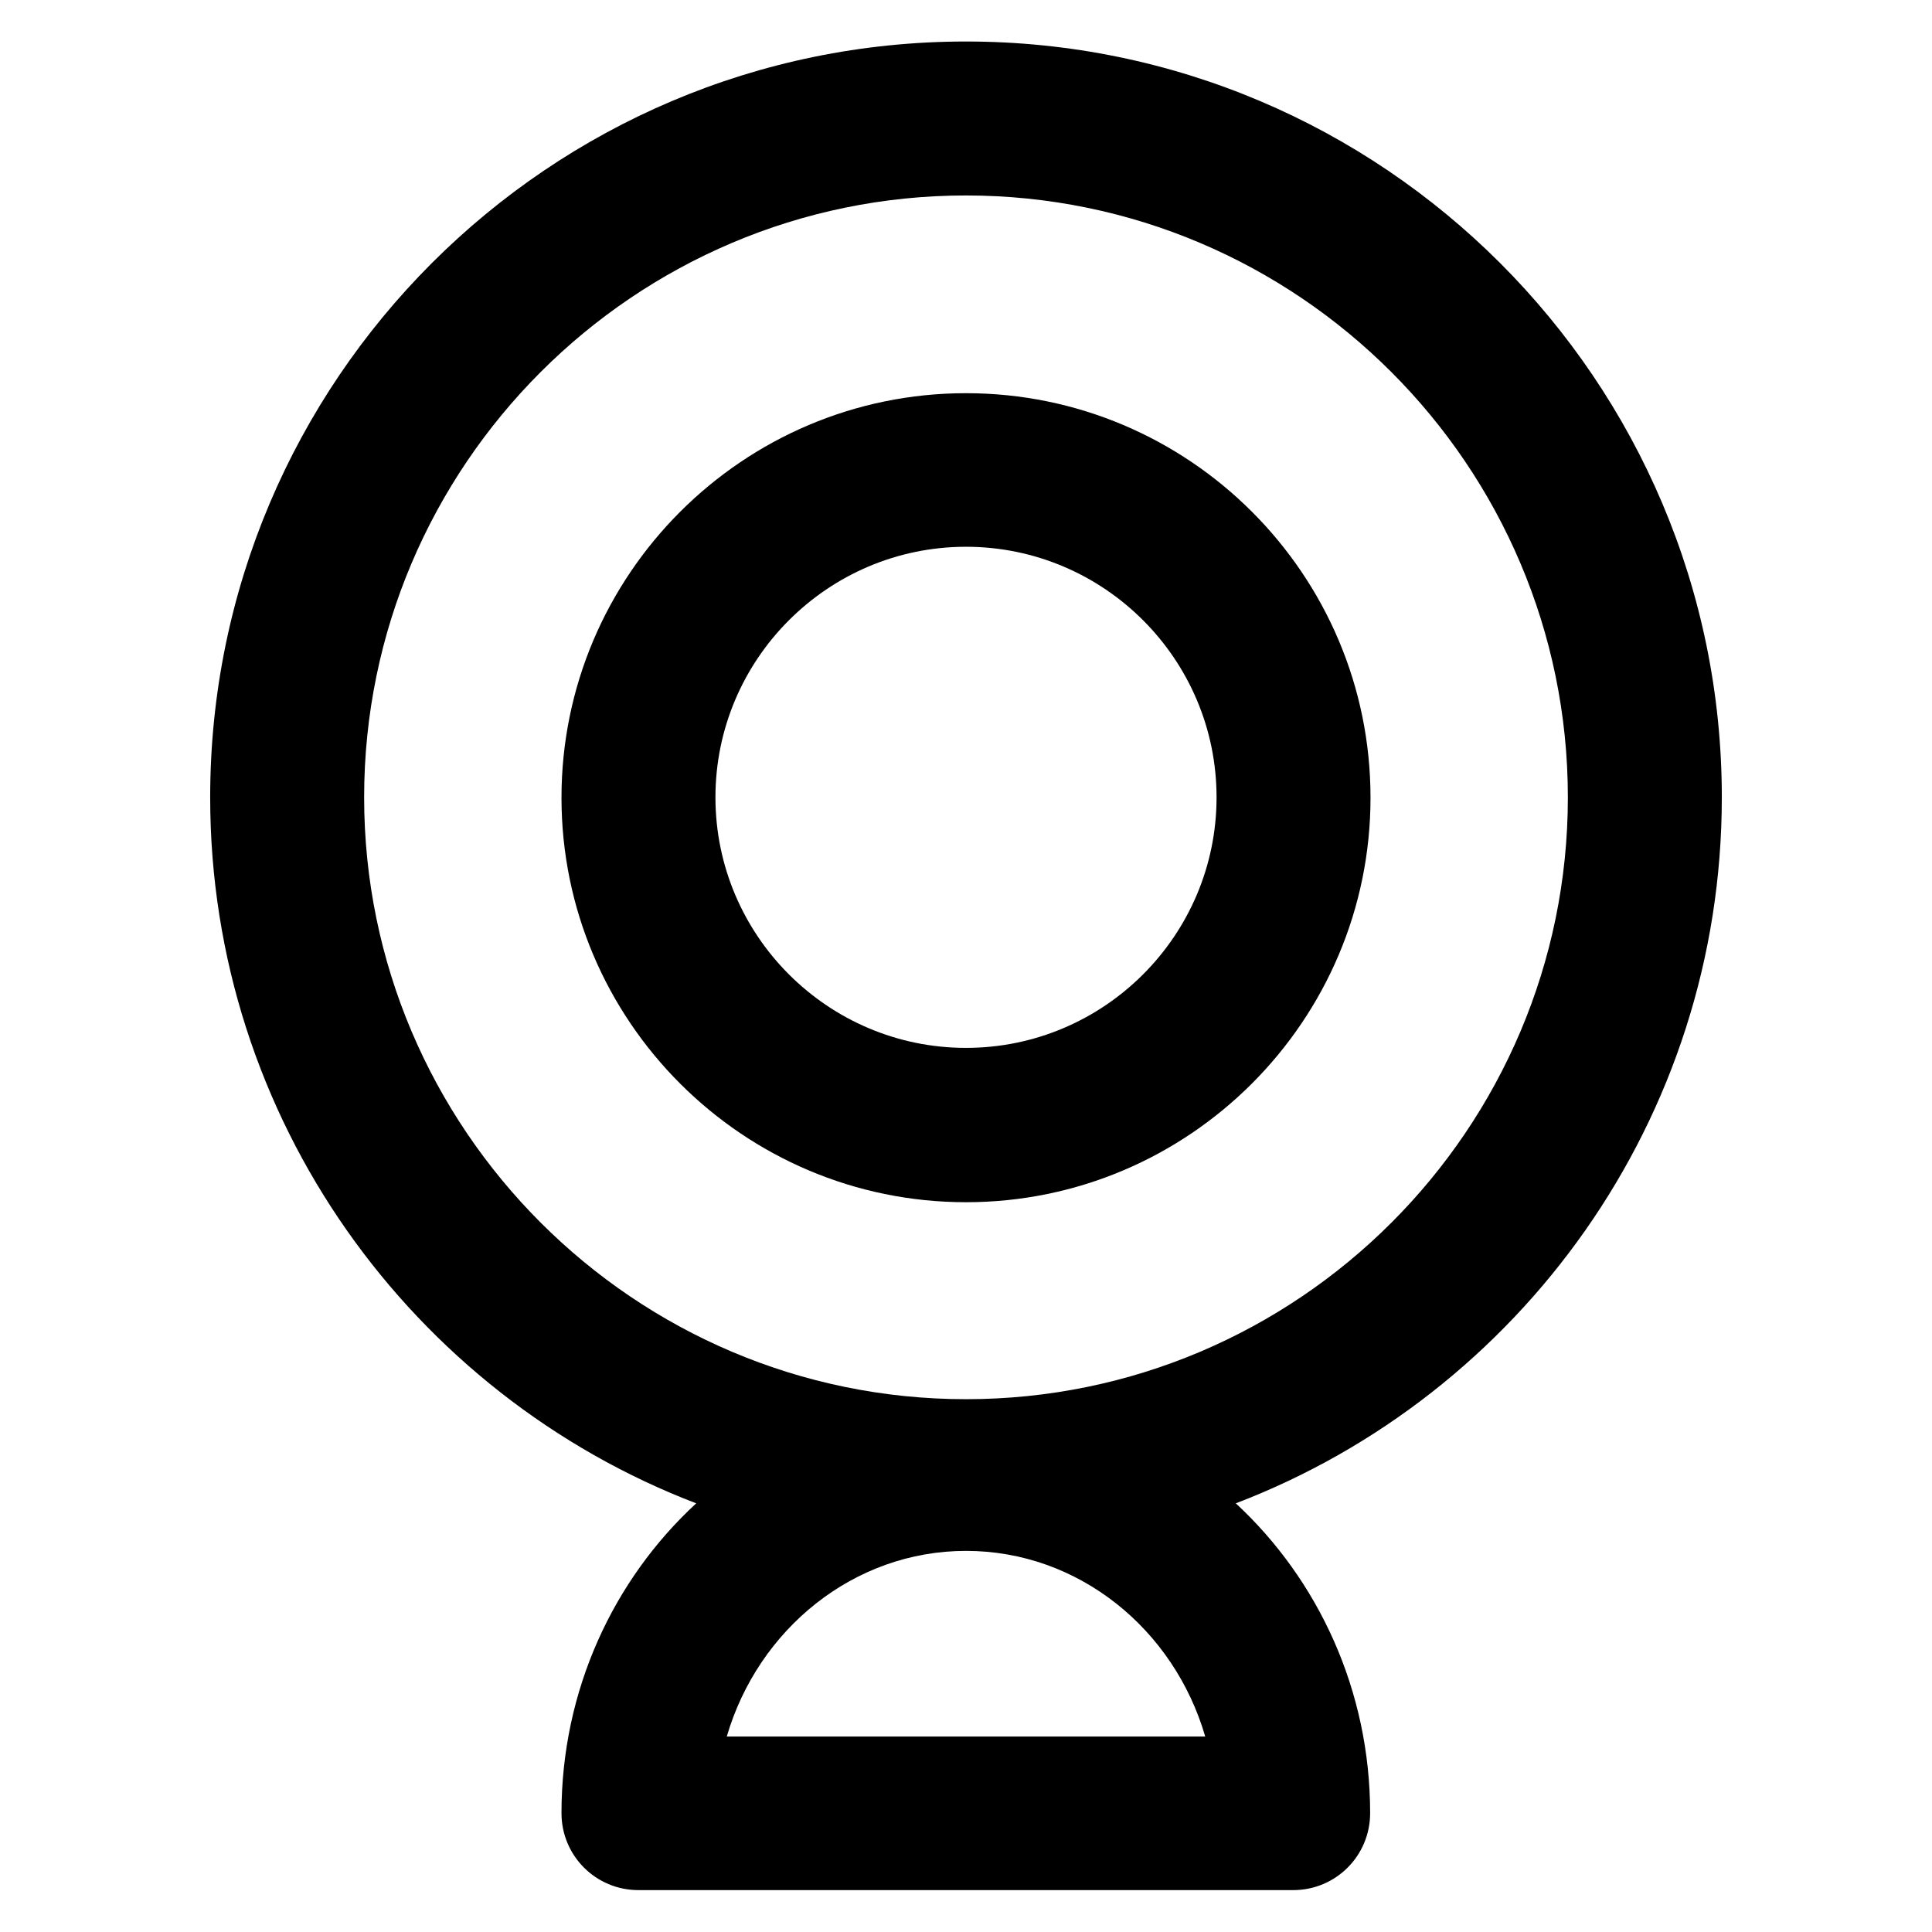
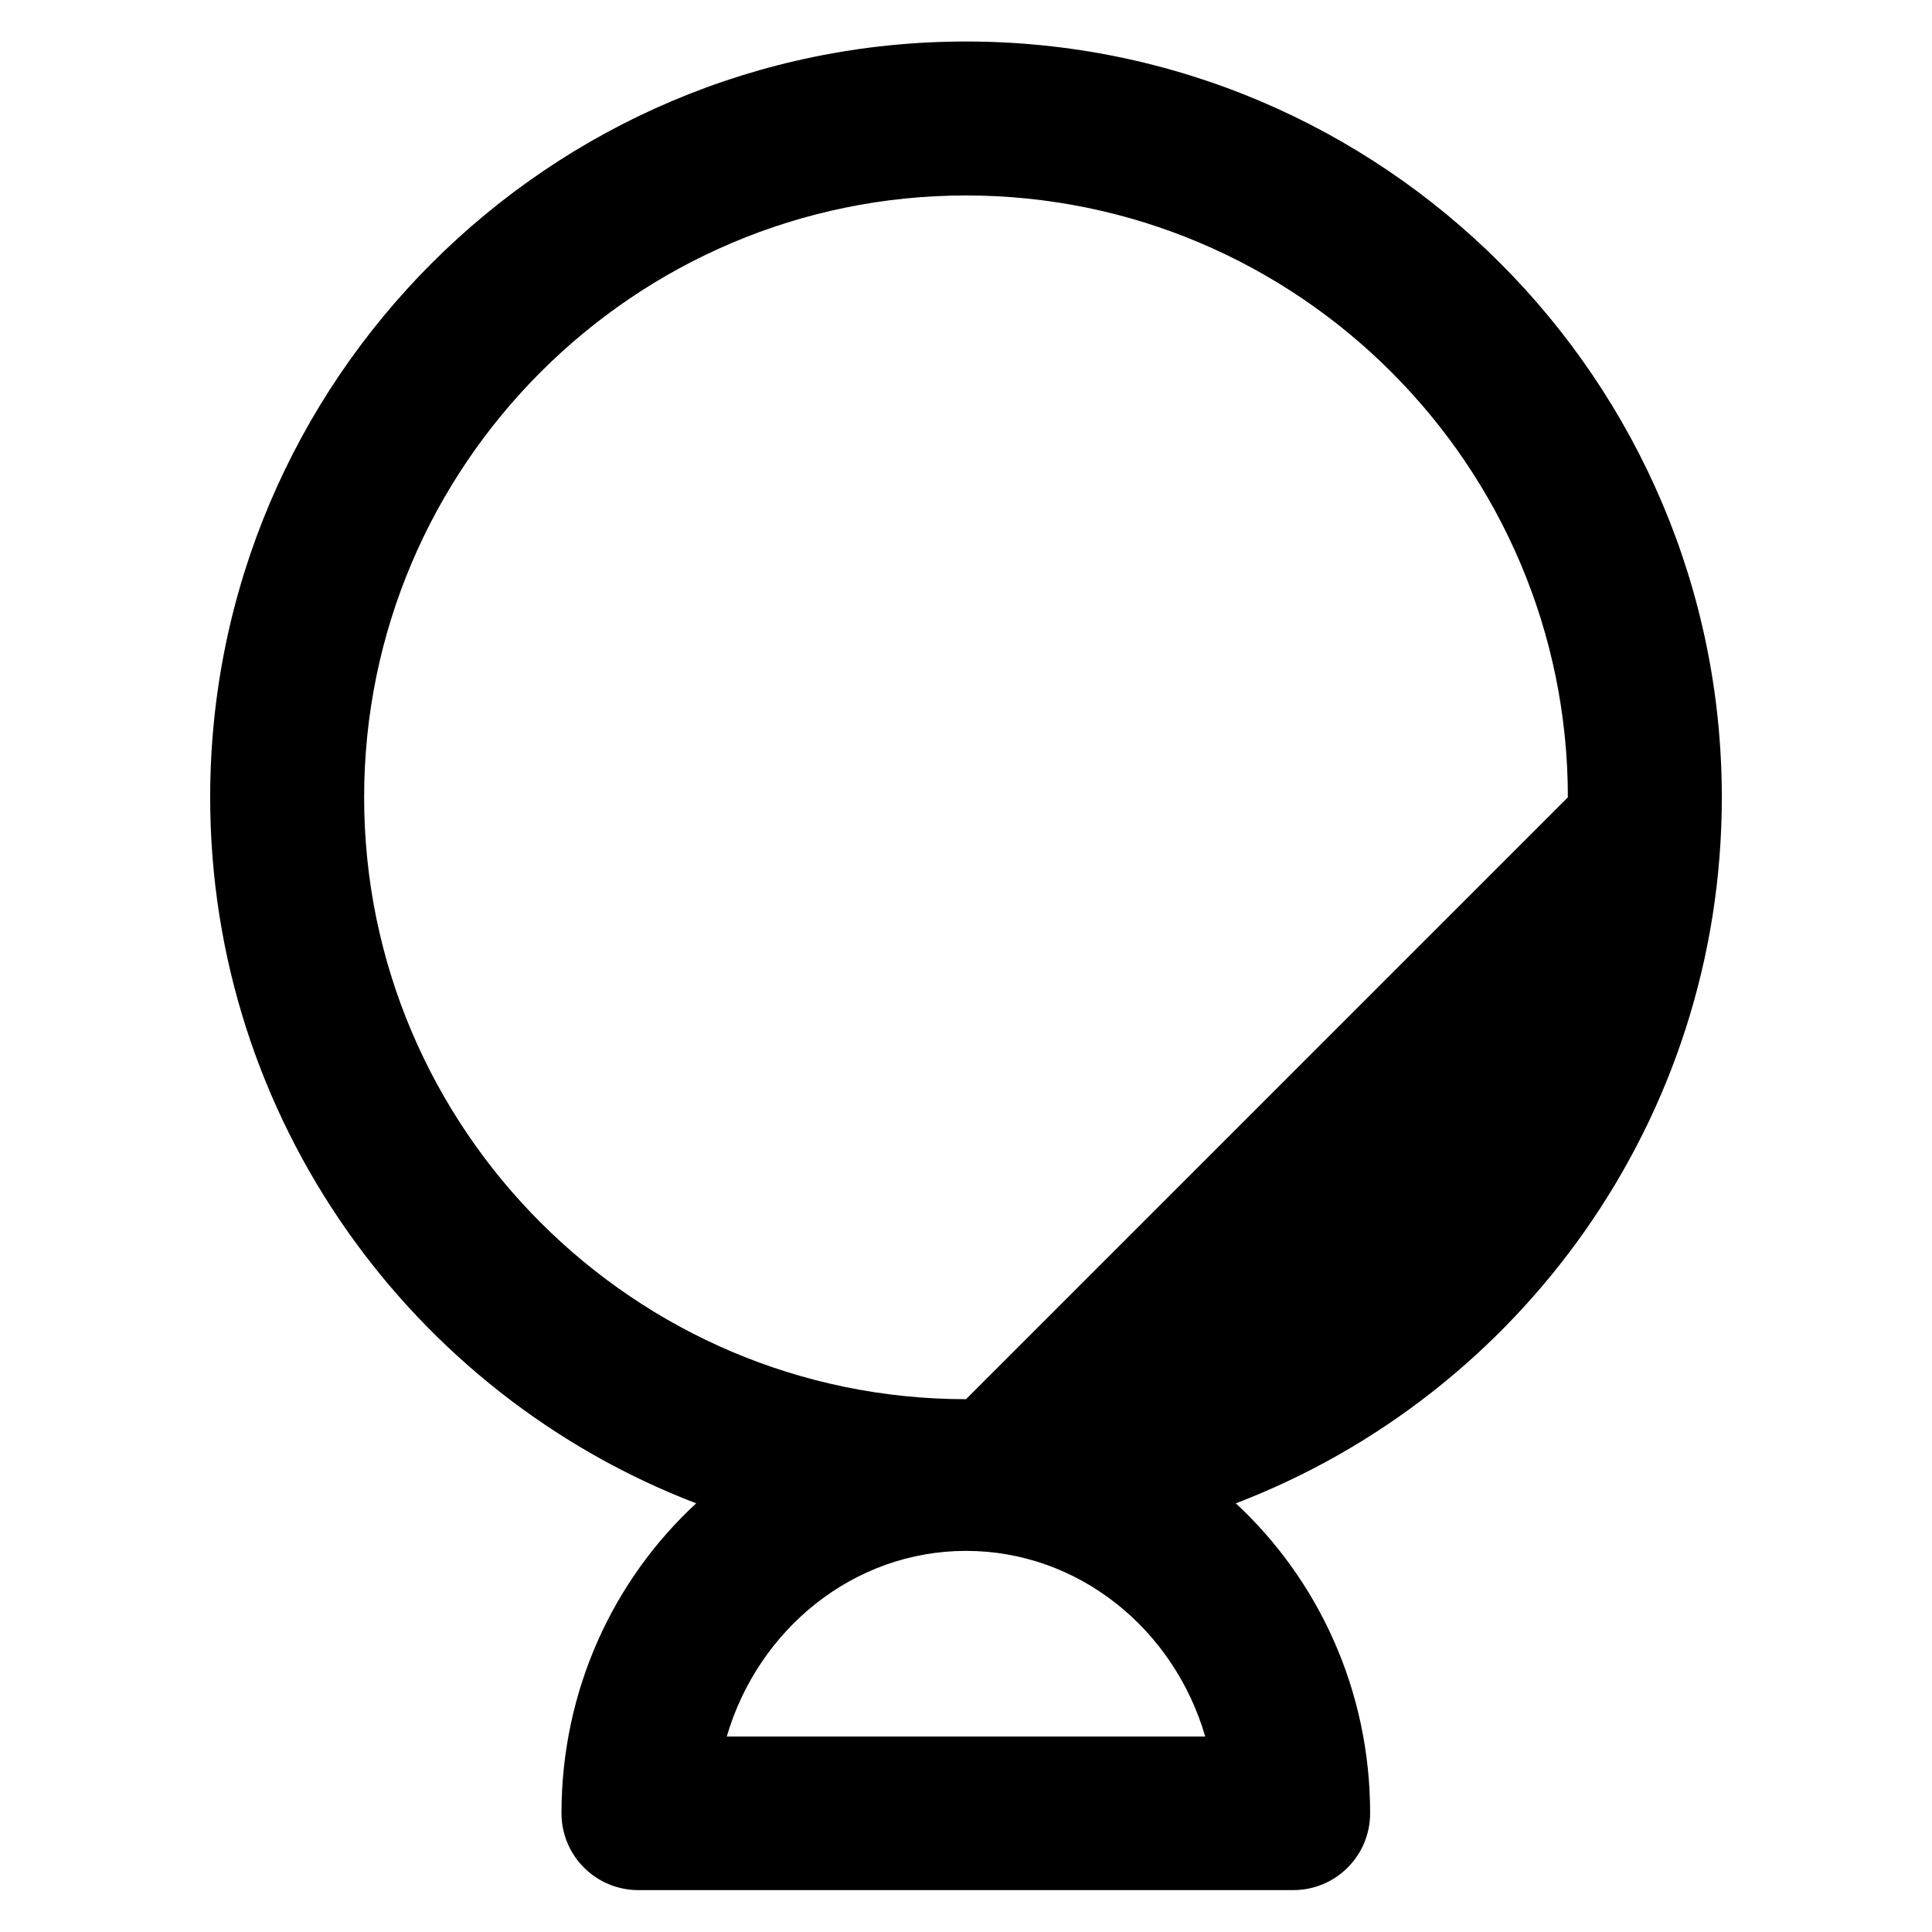
<svg xmlns="http://www.w3.org/2000/svg" fill="#000000" height="800px" width="800px" version="1.1" viewBox="0 0 512 512" enable-background="new 0 0 512 512">
  <g>
    <g>
-       <path d="m456.3,211.3c0-110.4-89.8-200.3-200.3-200.3s-200.3,89.9-200.3,200.3c1.42109e-14,85.3 53.6,158.3 128.8,187.1-21.9,20.2-35.7,49.5-35.7,82.1 0,11.3 9.1,20.4 20.4,20.4h173.5c11.3,0 20.4-9.1 20.4-20.4 0-32.6-13.8-61.9-35.6-82.1 75.3-28.8 128.8-101.8 128.8-187.1zm-263.7,248.9c8.3-28.4 33.6-49.2 63.4-49.2 29.8,0 55.1,20.7 63.4,49.2h-126.8zm63.4-89.4c-87.9,0-159.5-71.6-159.5-159.5 0-87.9 71.6-159.5 159.5-159.5s159.5,71.6 159.5,159.5c0,88-71.6,159.5-159.5,159.5z" />
-       <path d="m256,104.2c-59.1,0-107.2,48.1-107.2,107.2 0,59.1 48.1,107.2 107.2,107.2 59.1,0 107.2-48.1 107.2-107.2 0-59.2-48.1-107.2-107.2-107.2zm0,173.5c-36.6,0-66.4-29.8-66.4-66.4 0-36.6 29.8-66.4 66.4-66.4 36.6,0 66.4,29.8 66.4,66.4 0,36.6-29.8,66.4-66.4,66.4z" />
+       <path d="m456.3,211.3c0-110.4-89.8-200.3-200.3-200.3s-200.3,89.9-200.3,200.3c1.42109e-14,85.3 53.6,158.3 128.8,187.1-21.9,20.2-35.7,49.5-35.7,82.1 0,11.3 9.1,20.4 20.4,20.4h173.5c11.3,0 20.4-9.1 20.4-20.4 0-32.6-13.8-61.9-35.6-82.1 75.3-28.8 128.8-101.8 128.8-187.1zm-263.7,248.9c8.3-28.4 33.6-49.2 63.4-49.2 29.8,0 55.1,20.7 63.4,49.2h-126.8zm63.4-89.4c-87.9,0-159.5-71.6-159.5-159.5 0-87.9 71.6-159.5 159.5-159.5s159.5,71.6 159.5,159.5z" />
    </g>
  </g>
</svg>